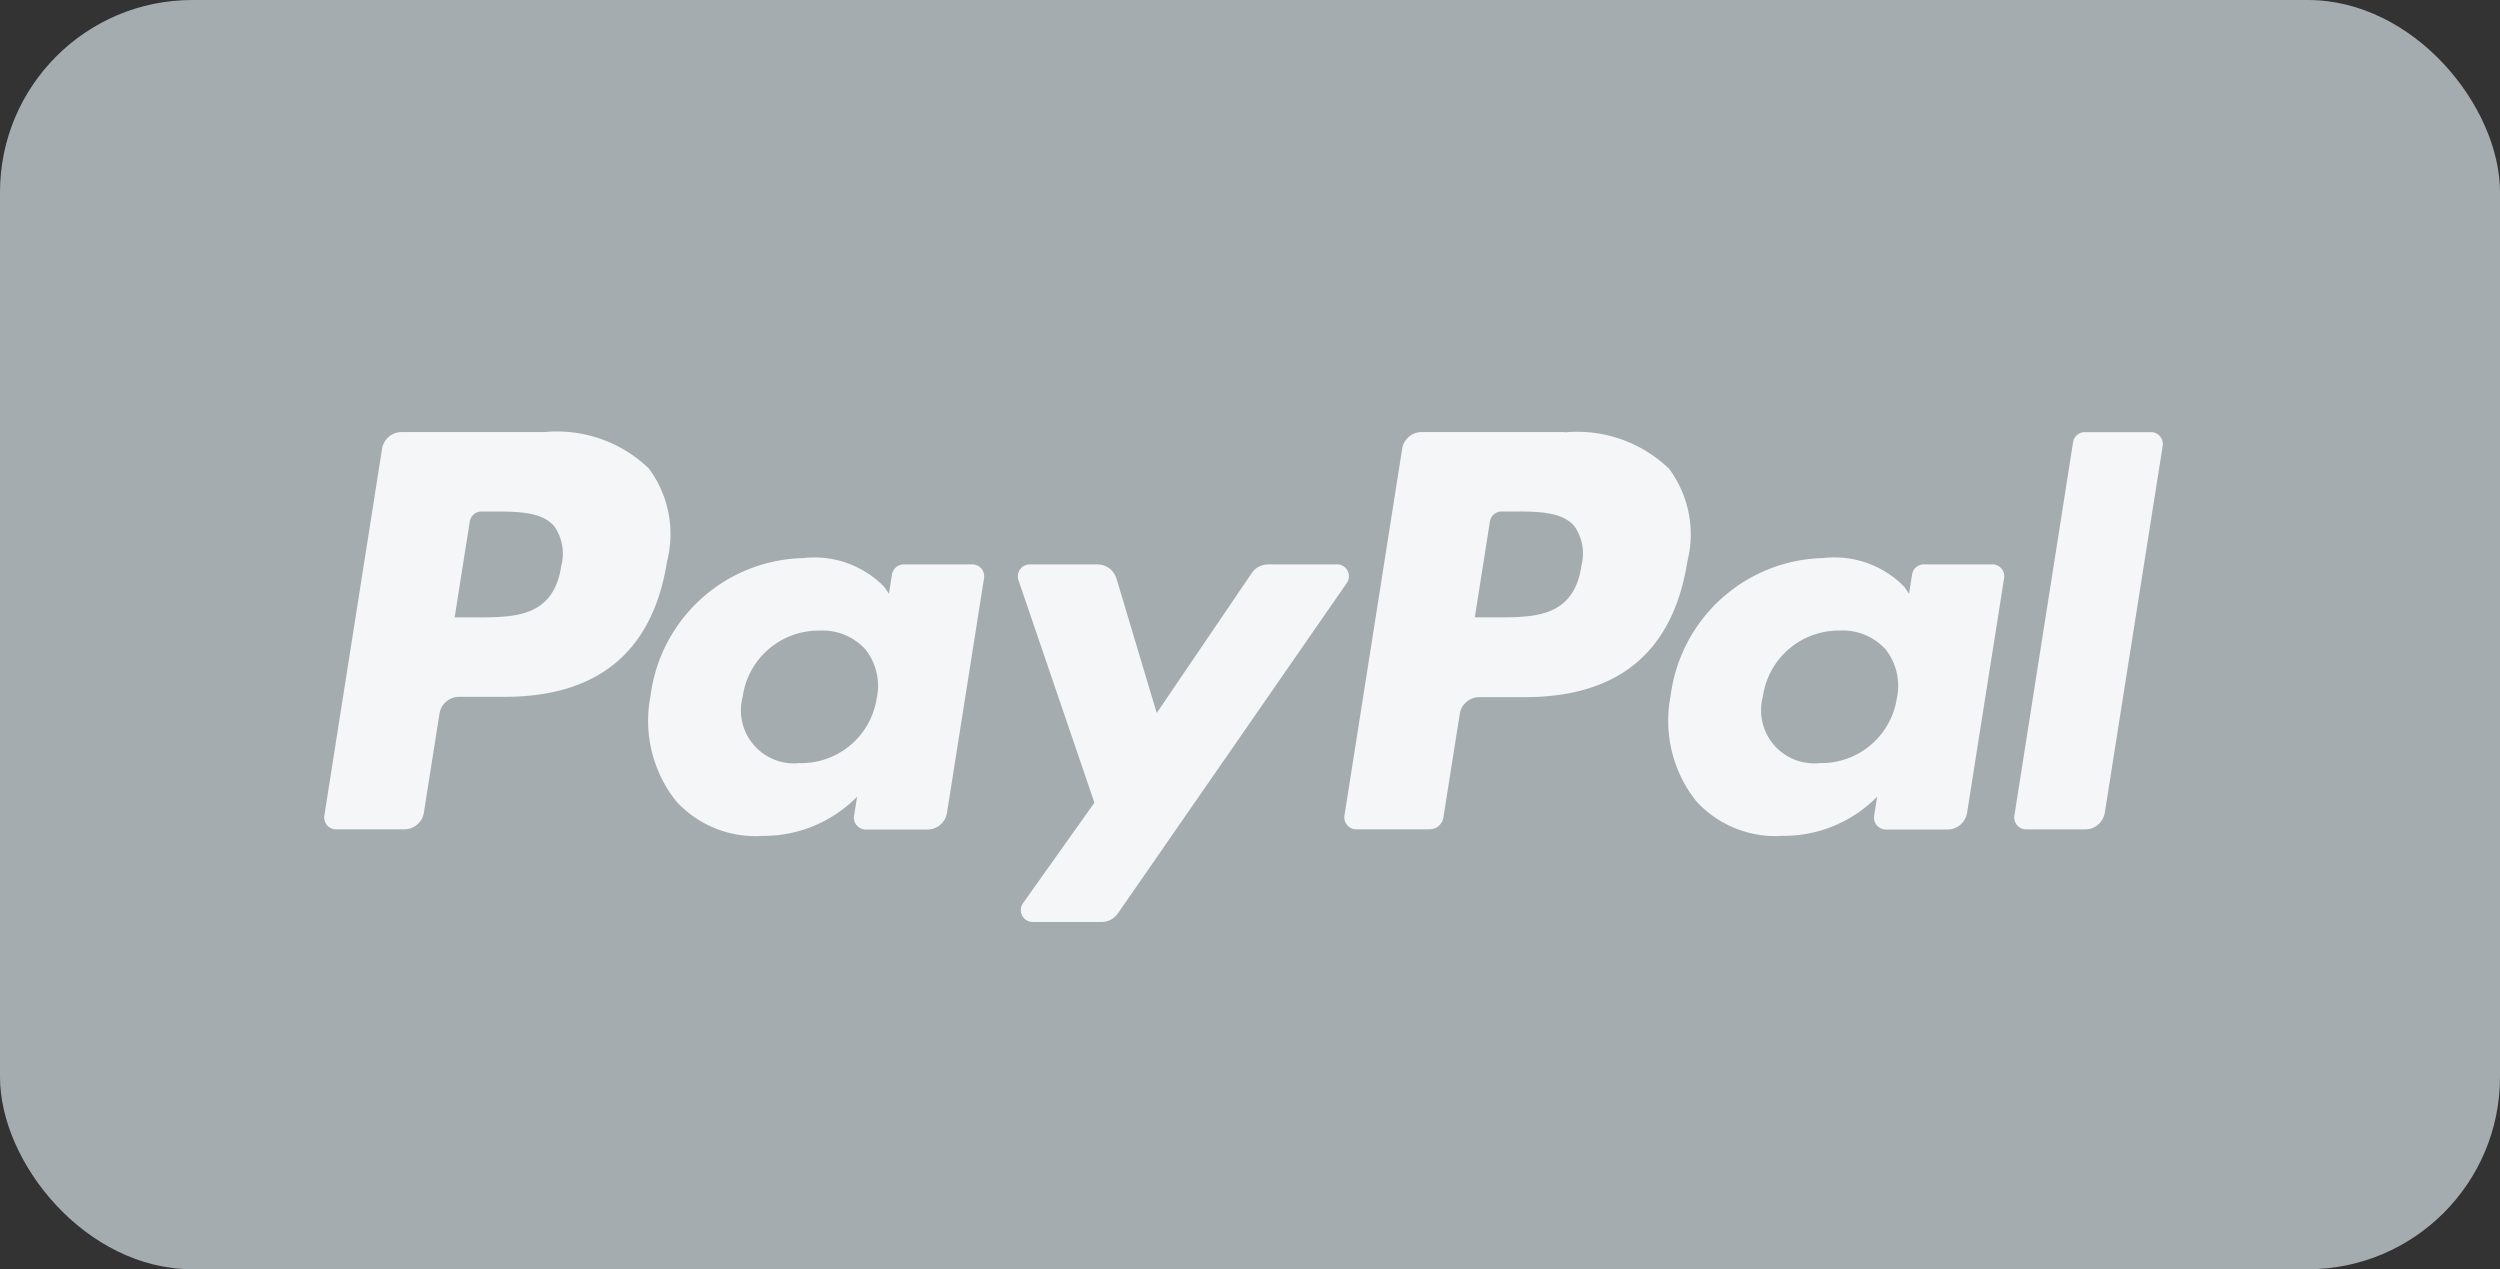
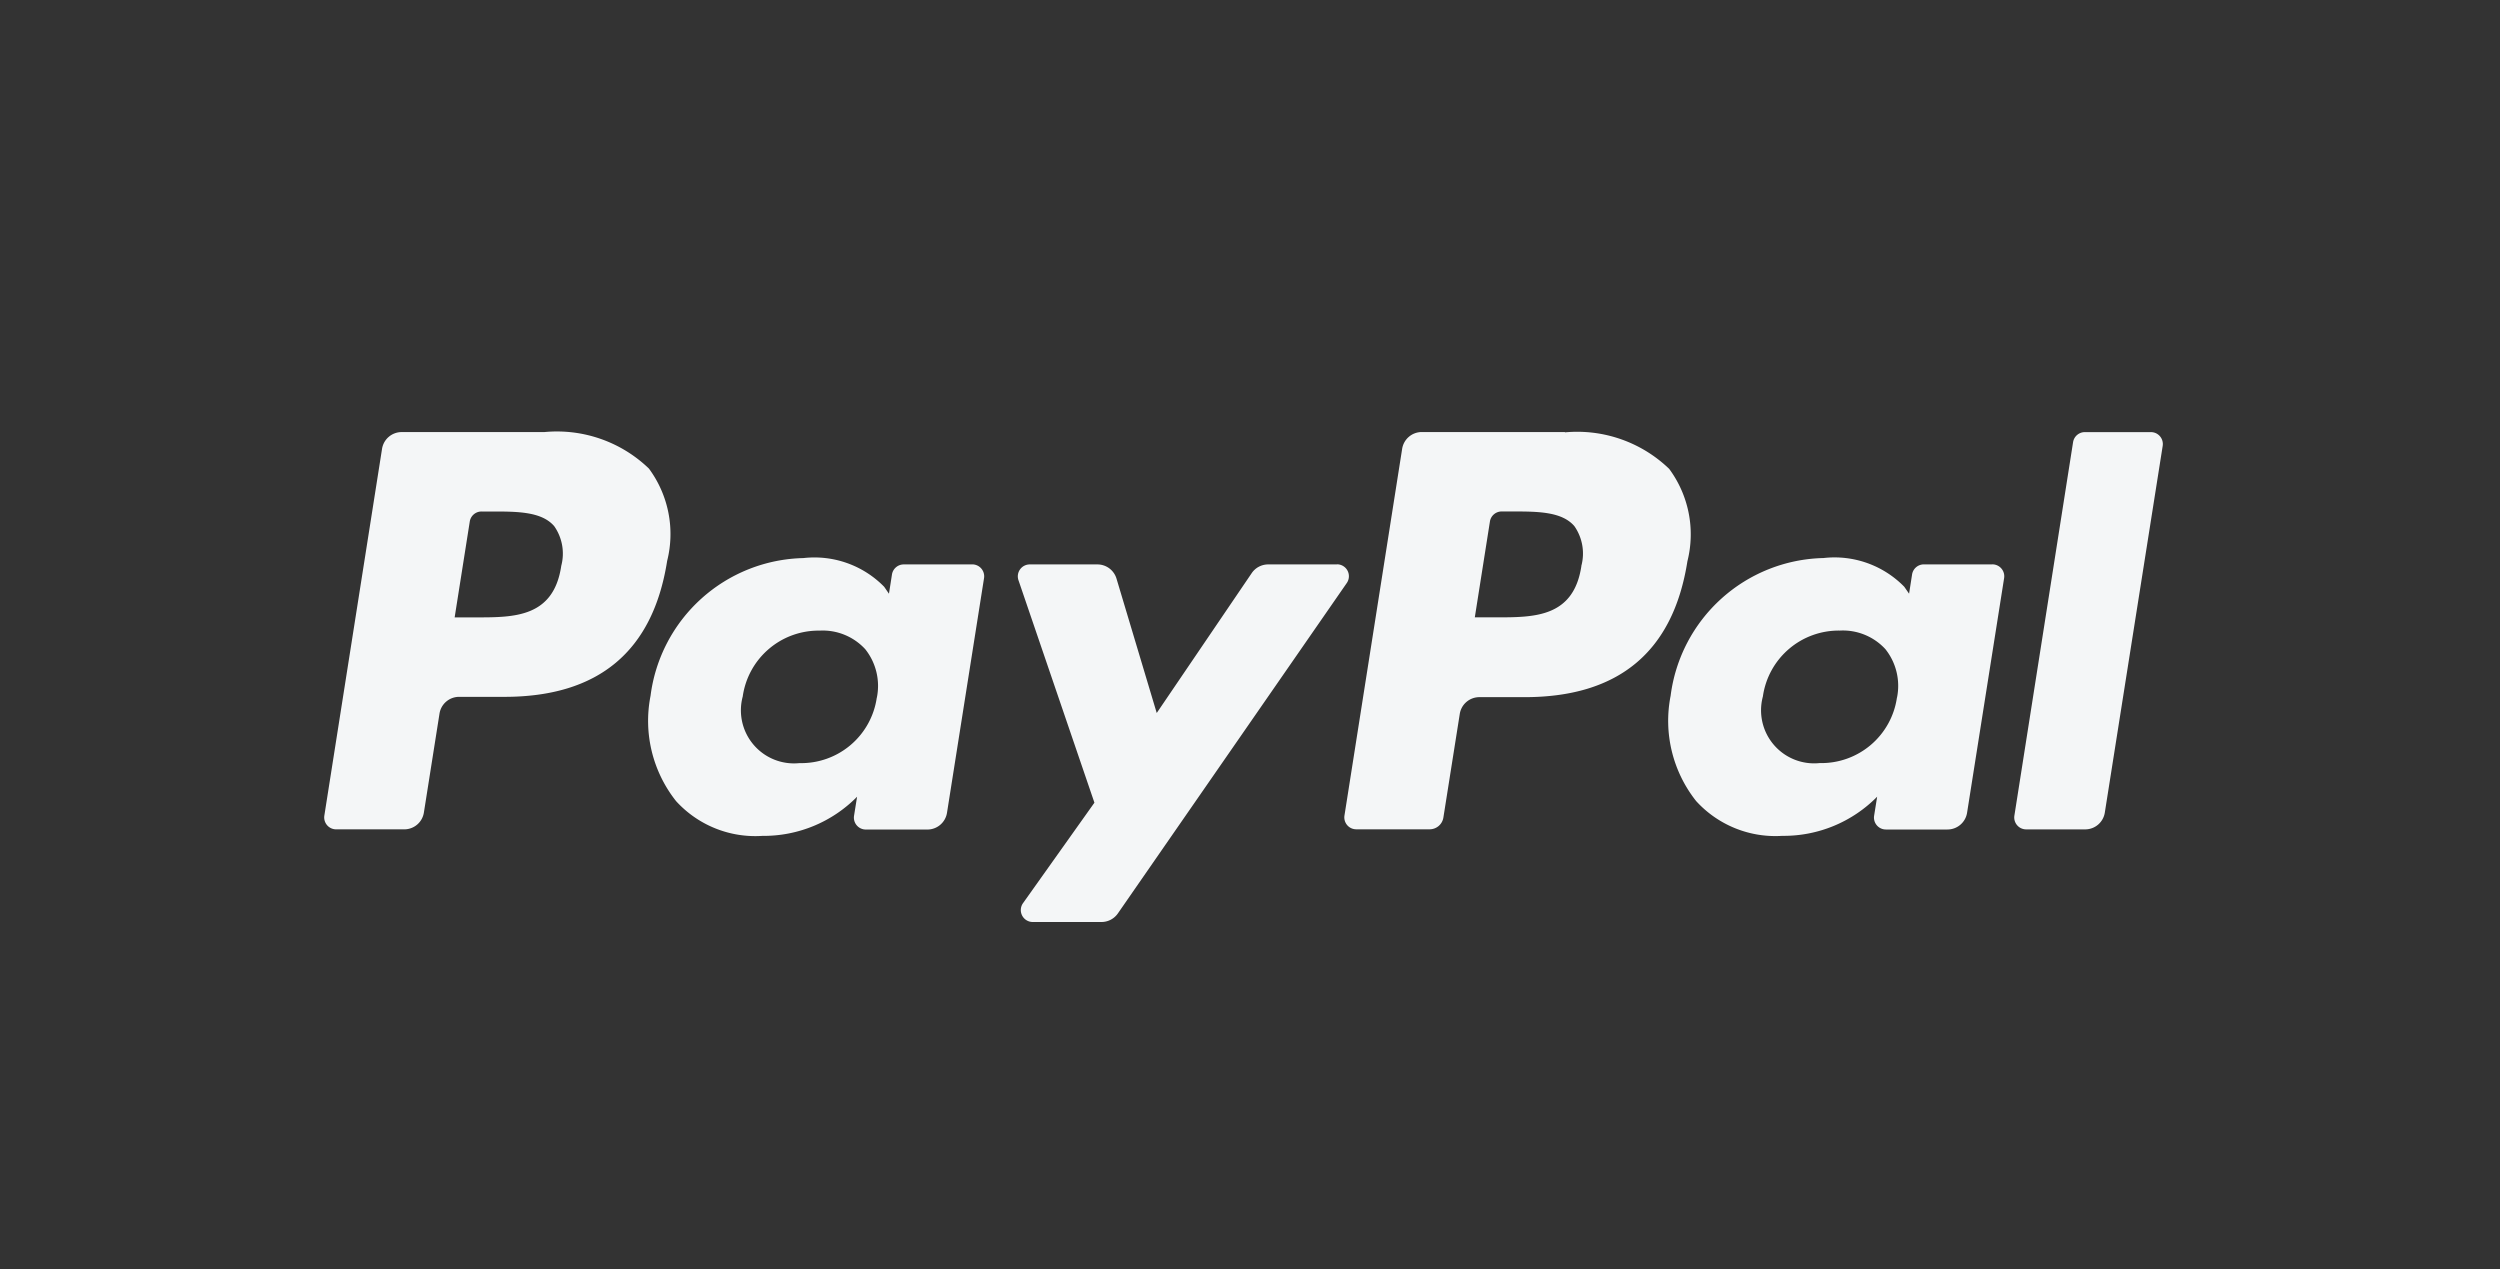
<svg xmlns="http://www.w3.org/2000/svg" width="65" height="33" viewBox="0 0 65 33">
  <rect x="0" y="0" width="65" height="33" fill="#333333" stroke="none" />
  <g id="Gruppe_1169" data-name="Gruppe 1169" transform="translate(-556 -1957)">
-     <rect id="Rechteck_244" data-name="Rechteck 244" width="65" height="33" rx="5" transform="translate(556 1957)" fill="#a5acaf" />
    <path id="Icon_payment-paypal" data-name="Icon payment-paypal" d="M28.906,23.392h-1.79a.517.517,0,0,0-.427.227L24.22,27.255l-1.046-3.494a.518.518,0,0,0-.5-.369H20.919a.31.31,0,0,0-.294.41L22.6,29.587,20.743,32.2a.31.31,0,0,0,.253.489h1.788a.519.519,0,0,0,.425-.222l5.952-8.591a.31.31,0,0,0-.255-.487ZM16.941,26.858a1.985,1.985,0,0,1-2.01,1.7,1.38,1.38,0,0,1-1.475-1.732,1.992,1.992,0,0,1,2-1.713,1.5,1.5,0,0,1,1.187.485,1.533,1.533,0,0,1,.3,1.259Zm2.482-3.466H17.642a.31.31,0,0,0-.306.262l-.078.5-.124-.18a2.537,2.537,0,0,0-2.1-.747,4.1,4.1,0,0,0-3.975,3.582,3.36,3.36,0,0,0,.663,2.736,2.786,2.786,0,0,0,2.242.905,3.409,3.409,0,0,0,2.465-1.018l-.079.495a.31.31,0,0,0,.306.358h1.6a.516.516,0,0,0,.511-.436l.963-6.1a.31.31,0,0,0-.306-.358Zm-10.686.042c-.2,1.335-1.222,1.335-2.209,1.335H5.966l.393-2.492a.309.309,0,0,1,.306-.261h.258c.671,0,1.305,0,1.632.382a1.242,1.242,0,0,1,.181,1.037Zm-.429-3.483H4.589a.517.517,0,0,0-.511.436l-1.5,9.535a.31.31,0,0,0,.306.358H4.656a.516.516,0,0,0,.51-.436l.406-2.573a.516.516,0,0,1,.51-.436H7.259c2.45,0,3.863-1.185,4.232-3.535a2.863,2.863,0,0,0-.474-2.4,3.447,3.447,0,0,0-2.71-.95Zm39.737.262-1.526,9.71a.31.31,0,0,0,.306.358H48.36a.516.516,0,0,0,.51-.436l1.505-9.535a.31.31,0,0,0-.306-.358H48.351a.31.31,0,0,0-.306.262Zm-4.58,6.644a1.986,1.986,0,0,1-2.01,1.7,1.38,1.38,0,0,1-1.475-1.732,1.992,1.992,0,0,1,2-1.713,1.5,1.5,0,0,1,1.187.485,1.533,1.533,0,0,1,.3,1.259Zm2.482-3.466H44.165a.31.31,0,0,0-.306.262l-.078.5-.125-.18a2.535,2.535,0,0,0-2.1-.747,4.1,4.1,0,0,0-3.975,3.582,3.36,3.36,0,0,0,.663,2.736,2.786,2.786,0,0,0,2.242.905,3.409,3.409,0,0,0,2.465-1.018l-.079.495a.31.31,0,0,0,.306.358h1.6a.516.516,0,0,0,.511-.436l.963-6.1a.31.31,0,0,0-.306-.358Zm-10.686.042c-.2,1.335-1.222,1.335-2.209,1.335H32.49l.393-2.492a.309.309,0,0,1,.306-.261h.258c.671,0,1.305,0,1.632.382a1.244,1.244,0,0,1,.18,1.037Zm-.429-3.483H31.112a.517.517,0,0,0-.511.436l-1.5,9.535a.31.31,0,0,0,.306.358h1.908a.362.362,0,0,0,.357-.3l.427-2.7a.516.516,0,0,1,.51-.436h1.177c2.45,0,3.863-1.185,4.232-3.535a2.863,2.863,0,0,0-.474-2.4,3.447,3.447,0,0,0-2.71-.95Z" transform="translate(561.855 1948.283)" fill="#f4f6f7" />
  </g>
</svg>